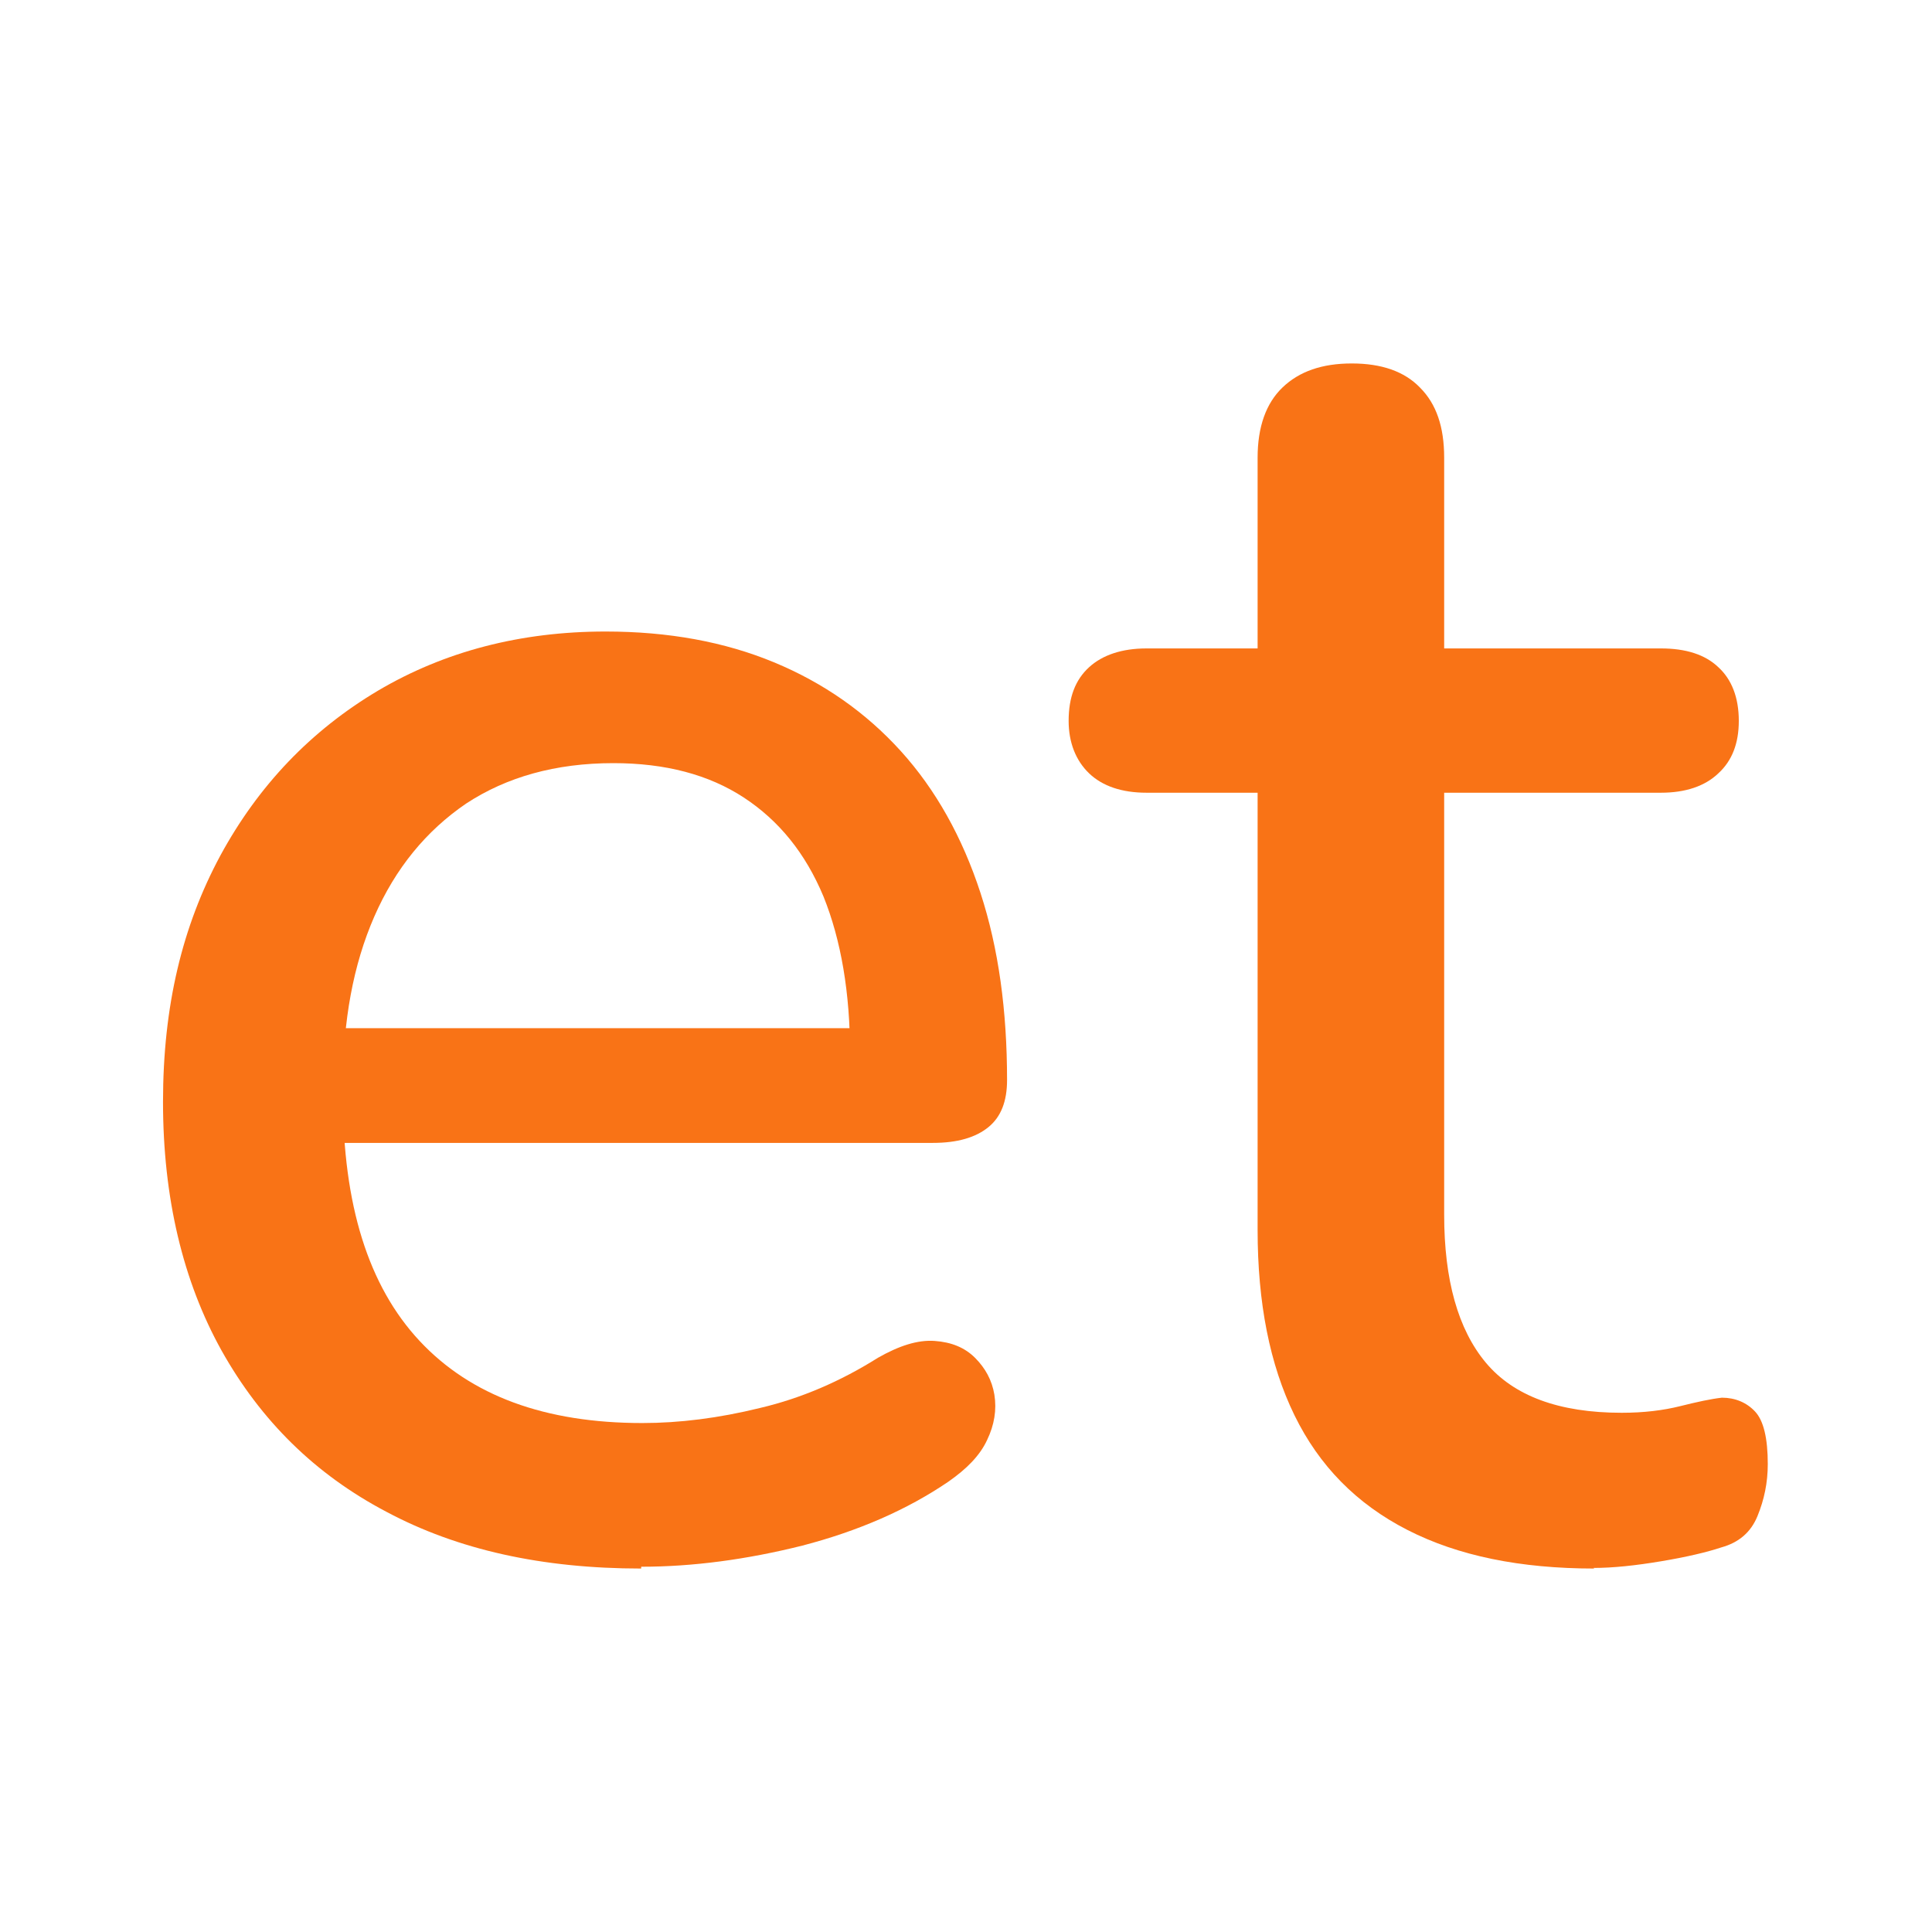
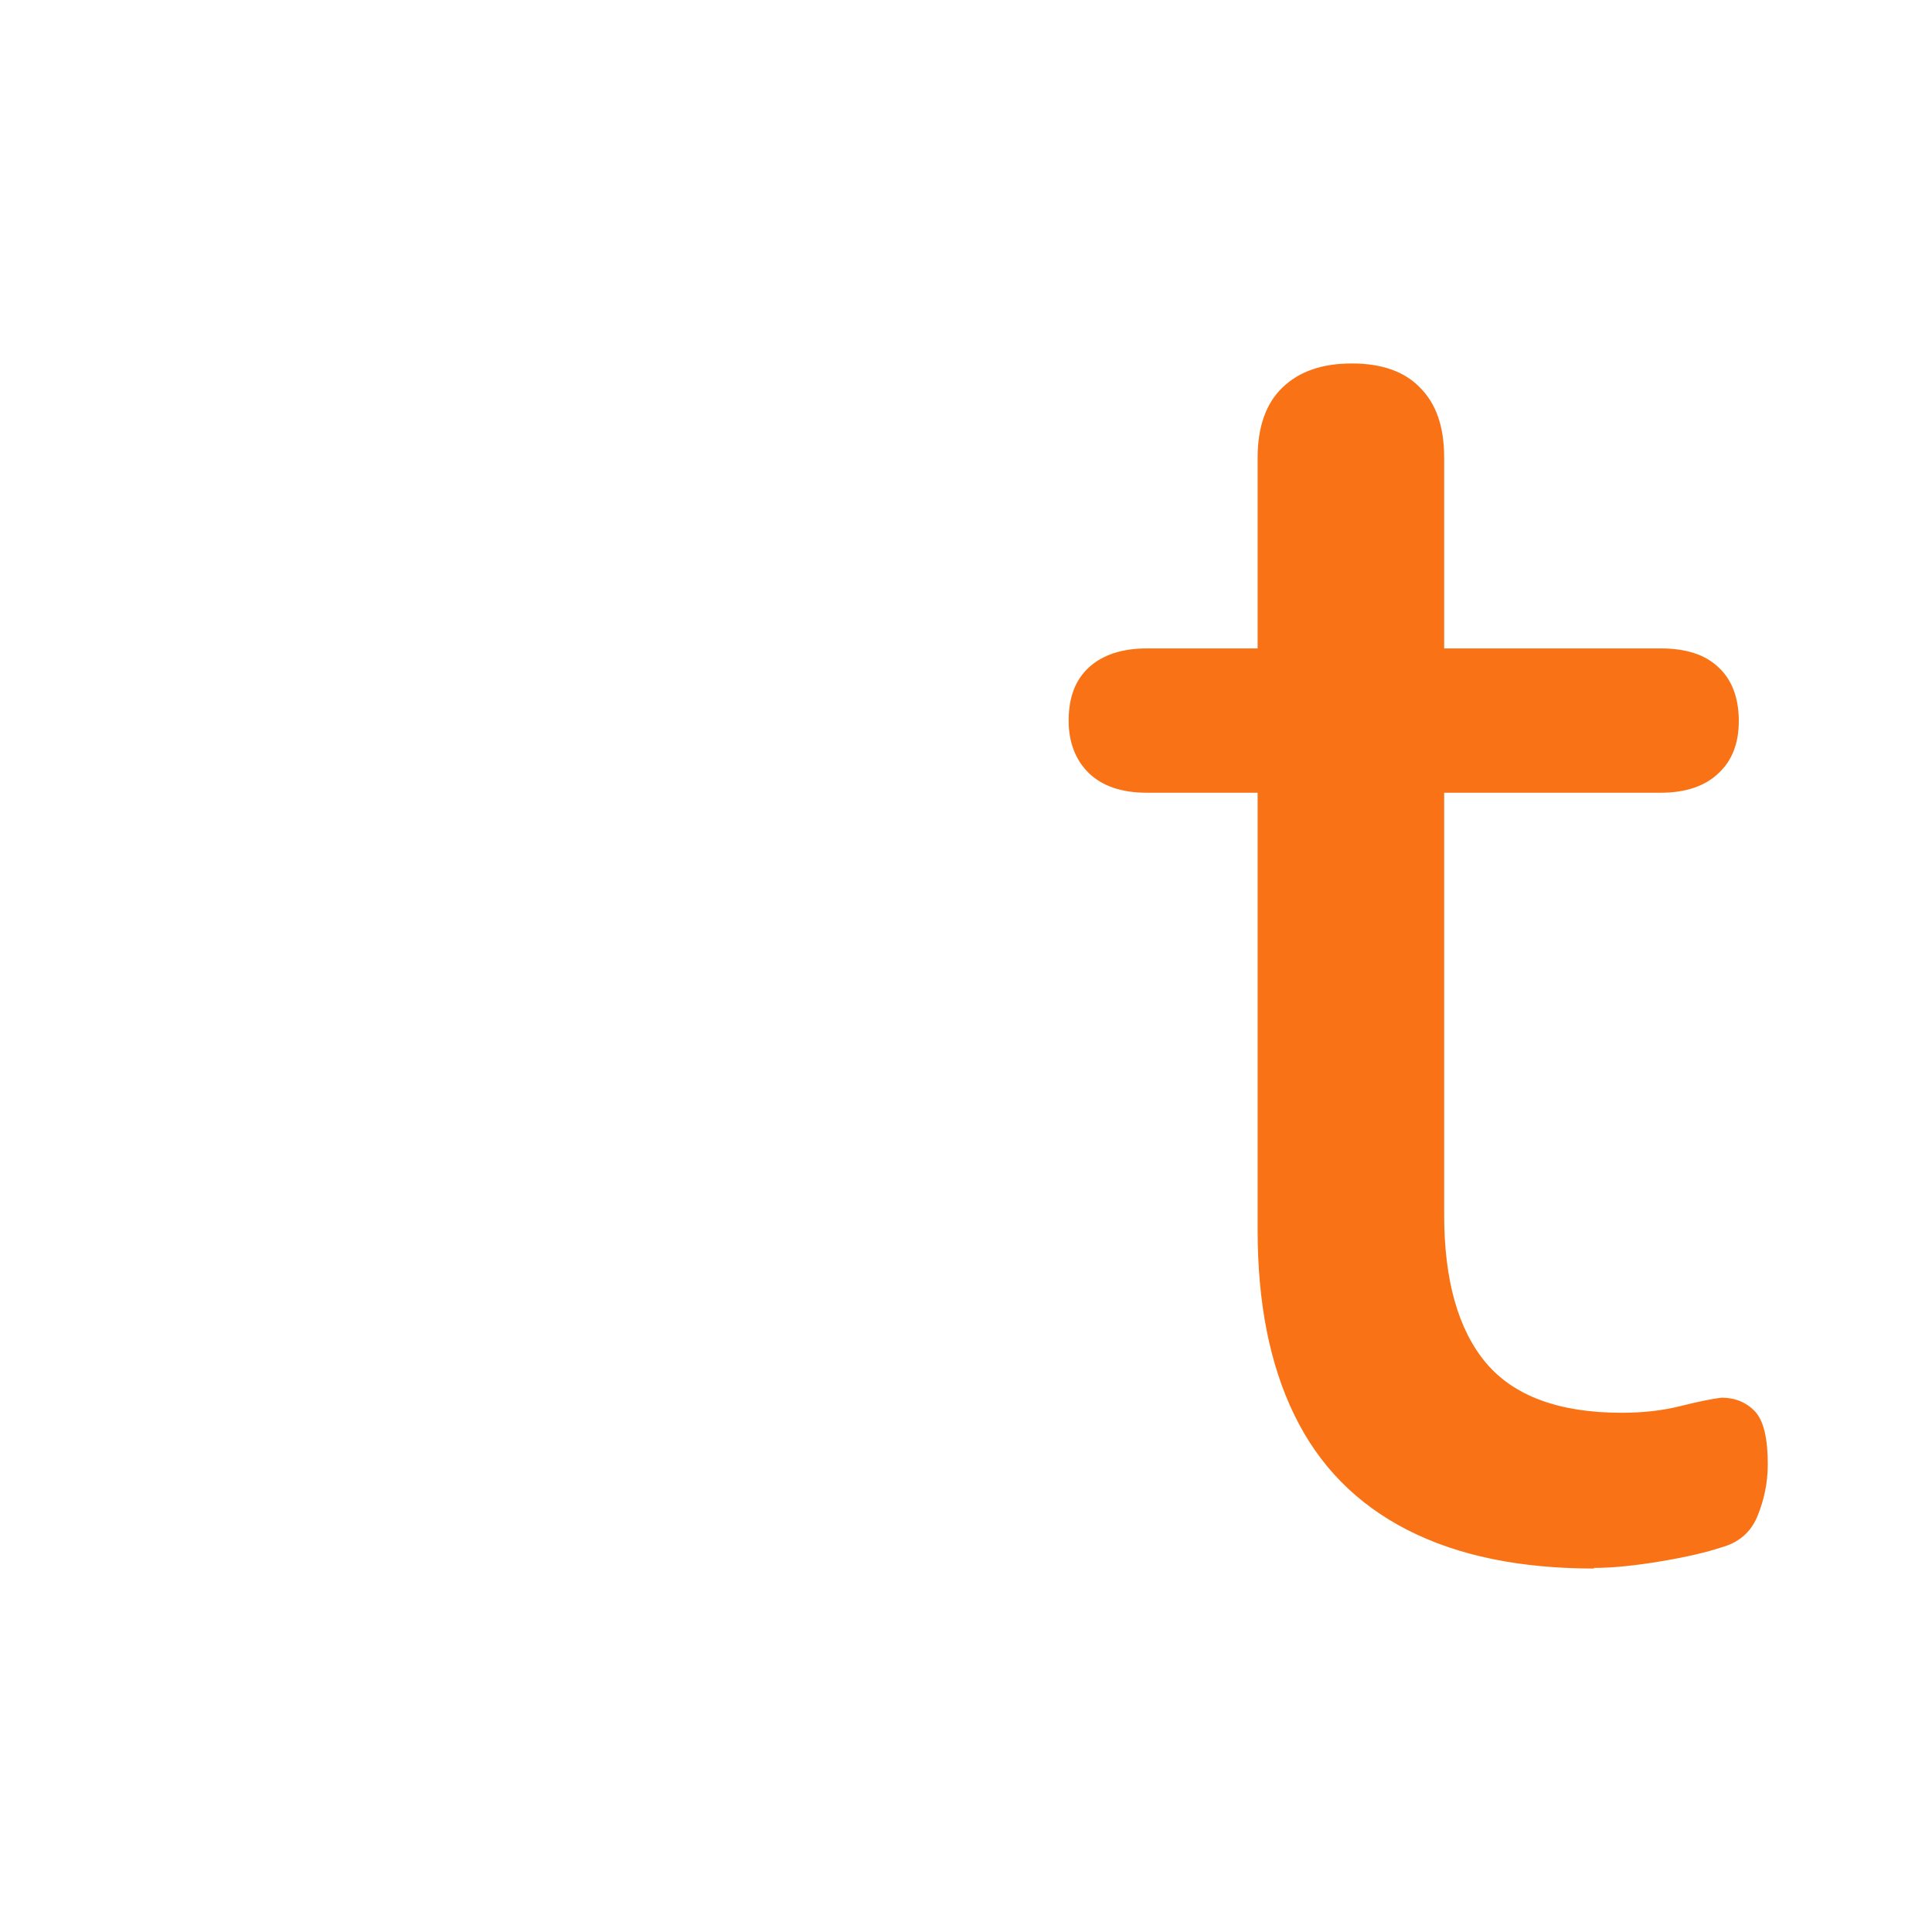
<svg xmlns="http://www.w3.org/2000/svg" id="Layer_1" data-name="Layer 1" version="1.1" viewBox="0 0 32 32">
-   <path d="M10.62,25.98c-1.64,0-3.04-.31-4.22-.94-1.18-.62-2.08-1.51-2.73-2.67-.64-1.15-.97-2.53-.97-4.12s.32-2.91.95-4.08c.63-1.16,1.5-2.07,2.61-2.73,1.1-.65,2.36-.98,3.77-.98,1.04,0,1.97.17,2.79.51.82.34,1.52.83,2.1,1.47.58.64,1.02,1.43,1.32,2.35.3.92.44,1.95.44,3.1,0,.35-.1.61-.31.78s-.51.26-.92.26H5.16v-1.9h9.44l-.52.43c0-1.02-.15-1.89-.44-2.61-.3-.72-.74-1.26-1.32-1.64-.58-.38-1.3-.57-2.16-.57-.96,0-1.77.23-2.44.67-.66.45-1.17,1.07-1.52,1.87-.35.8-.52,1.73-.52,2.79v.18c0,1.8.42,3.15,1.27,4.06.85.91,2.08,1.36,3.69,1.36.61,0,1.26-.08,1.95-.25.68-.16,1.33-.44,1.95-.83.35-.2.66-.3.94-.28s.5.11.67.28.28.37.32.61c.04.25,0,.5-.12.75-.12.26-.34.48-.64.69-.69.47-1.5.82-2.42,1.06-.92.23-1.81.35-2.67.35Z" fill="#f97316" stroke-width="0" />
  <path d="M26.41,25.98c-1.23,0-2.26-.21-3.1-.64-.84-.43-1.46-1.06-1.87-1.9-.41-.84-.61-1.86-.61-3.07v-7.24h-1.84c-.41,0-.73-.11-.95-.32-.22-.21-.34-.51-.34-.87,0-.39.11-.68.34-.89.22-.2.54-.31.95-.31h1.84v-3.16c0-.51.14-.9.41-1.16.28-.27.66-.4,1.15-.4s.87.13,1.13.4c.27.27.4.65.4,1.16v3.16h3.59c.41,0,.73.1.95.31.22.2.34.5.34.89,0,.37-.11.66-.34.87-.22.21-.54.32-.95.32h-3.59v6.99c0,1.08.23,1.9.69,2.45.46.55,1.21.83,2.25.83.37,0,.69-.04.97-.11s.51-.12.69-.14c.22,0,.41.08.55.23.14.15.21.44.21.87,0,.31-.06.59-.17.86-.11.27-.31.44-.6.52-.24.08-.58.16-1,.23-.42.07-.79.11-1.12.11Z" fill="#f97316" stroke-width="0" />
</svg>